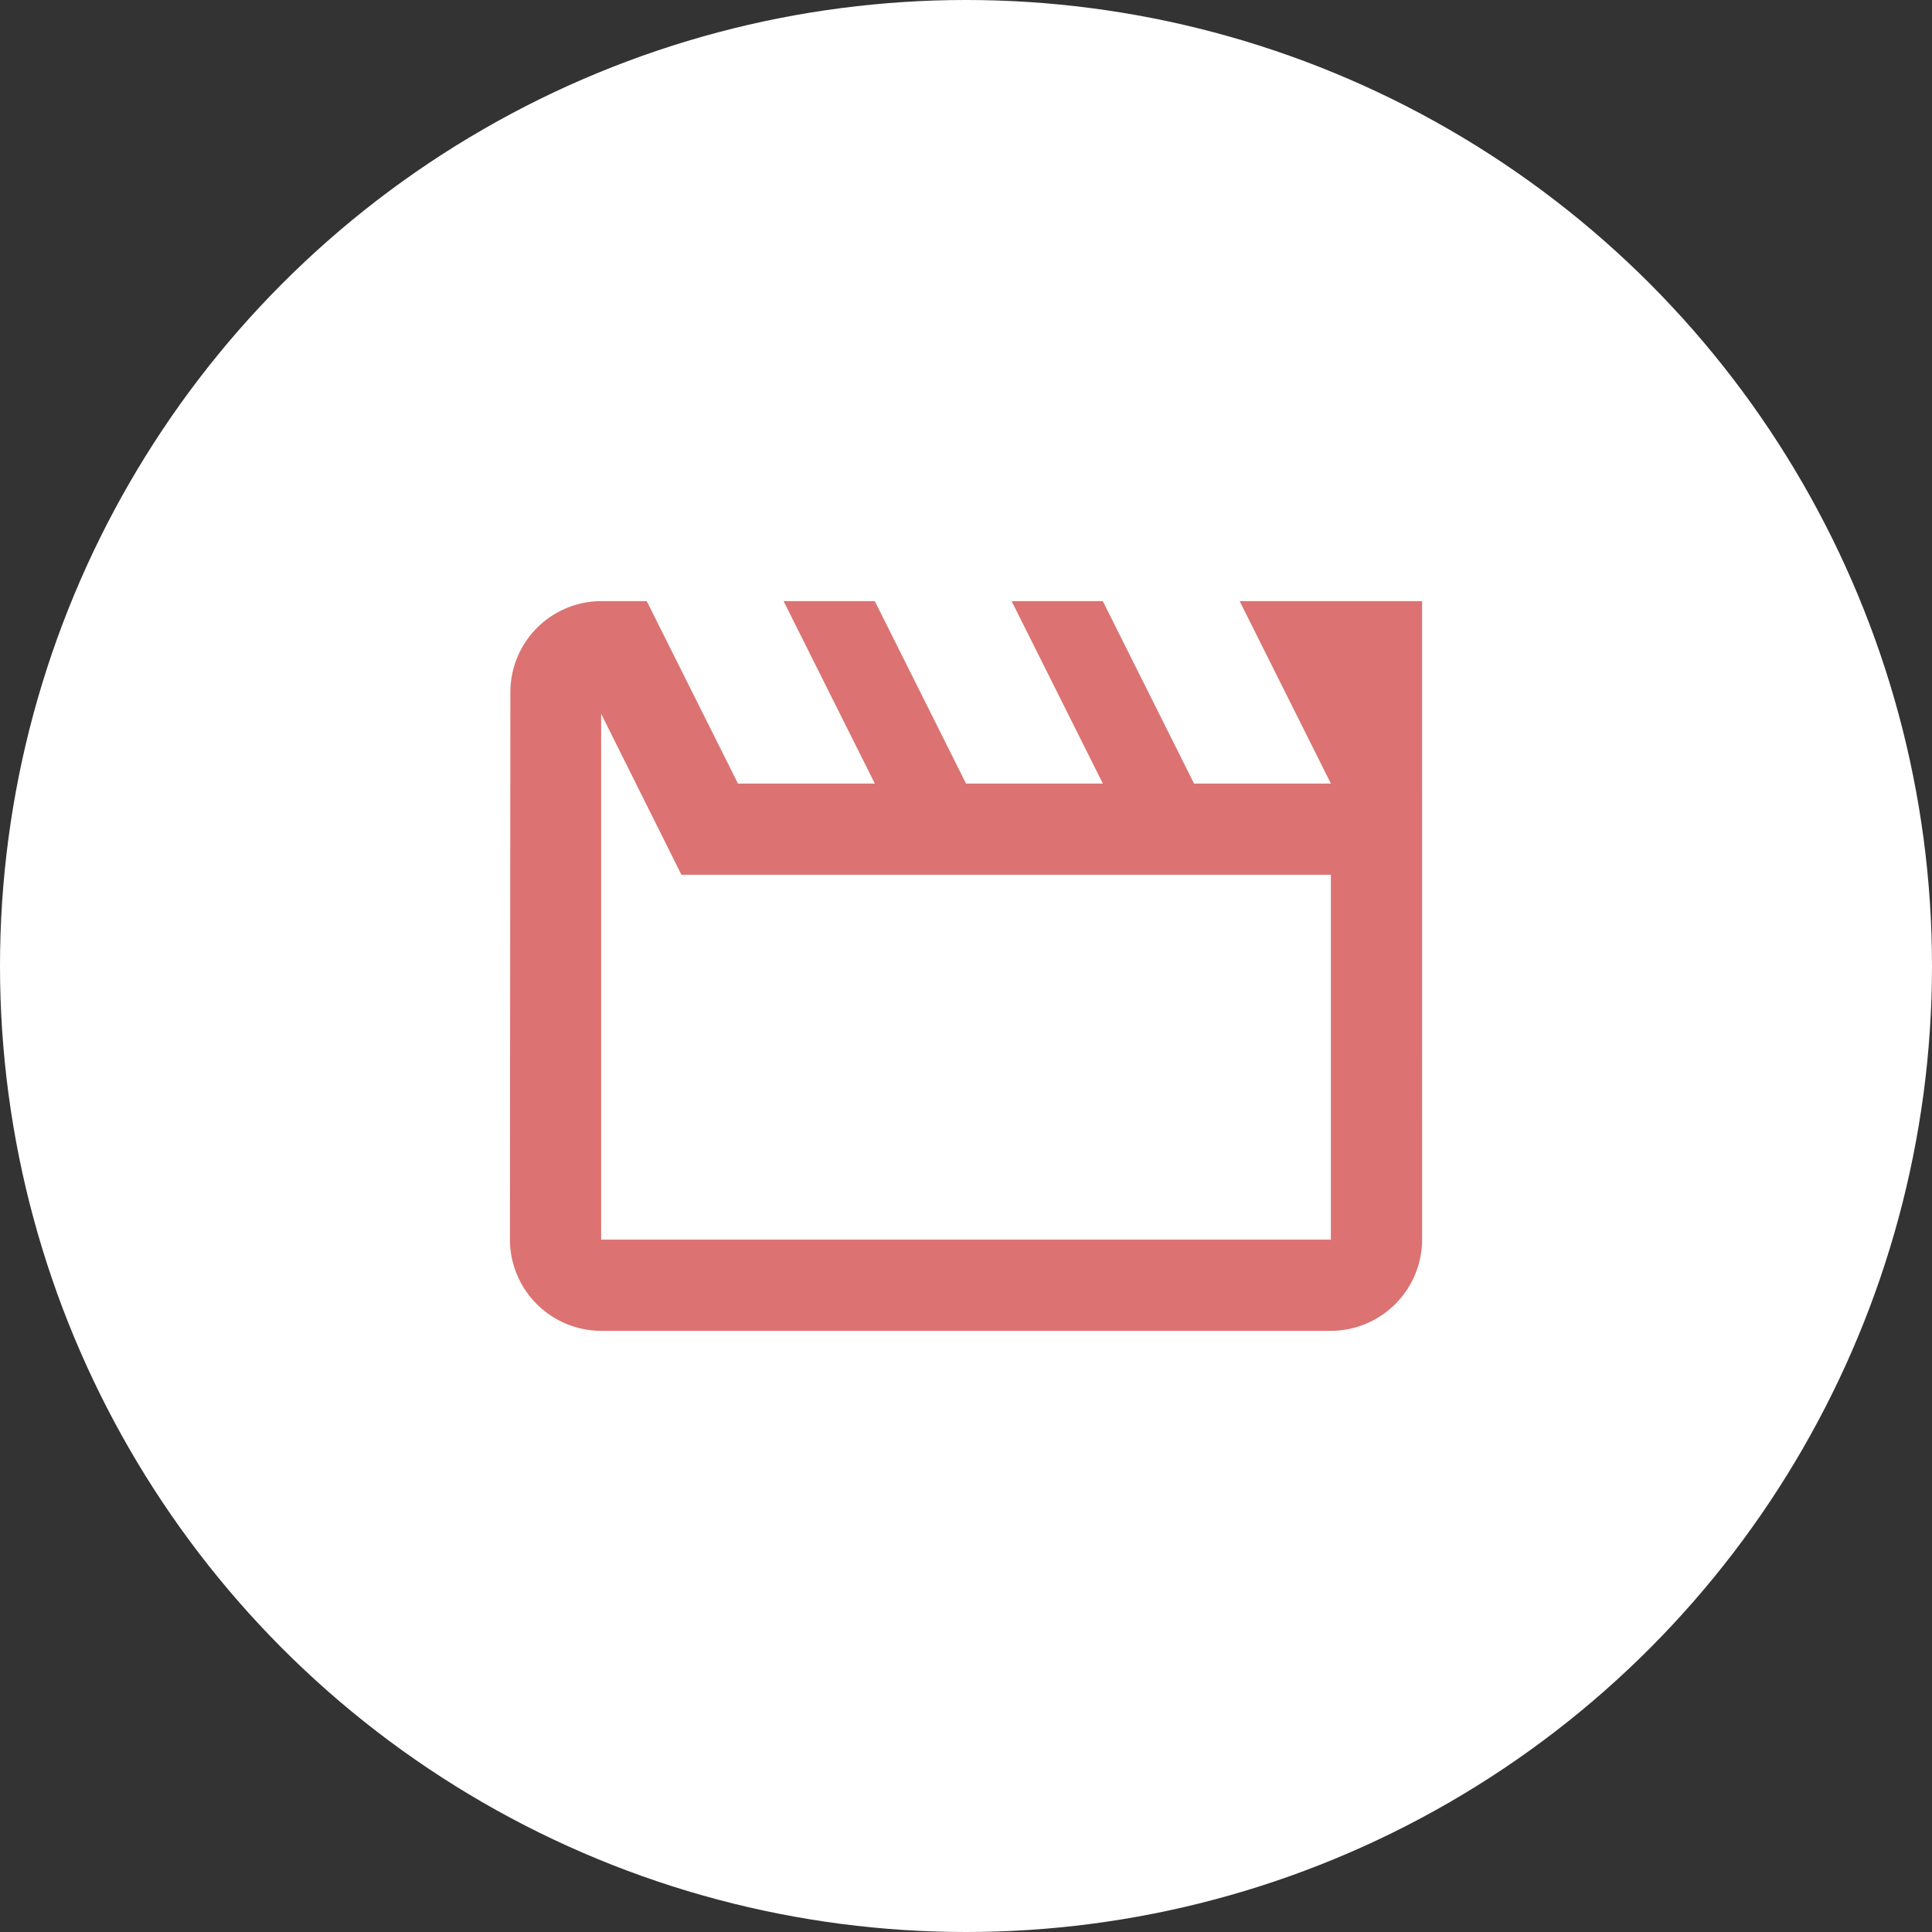
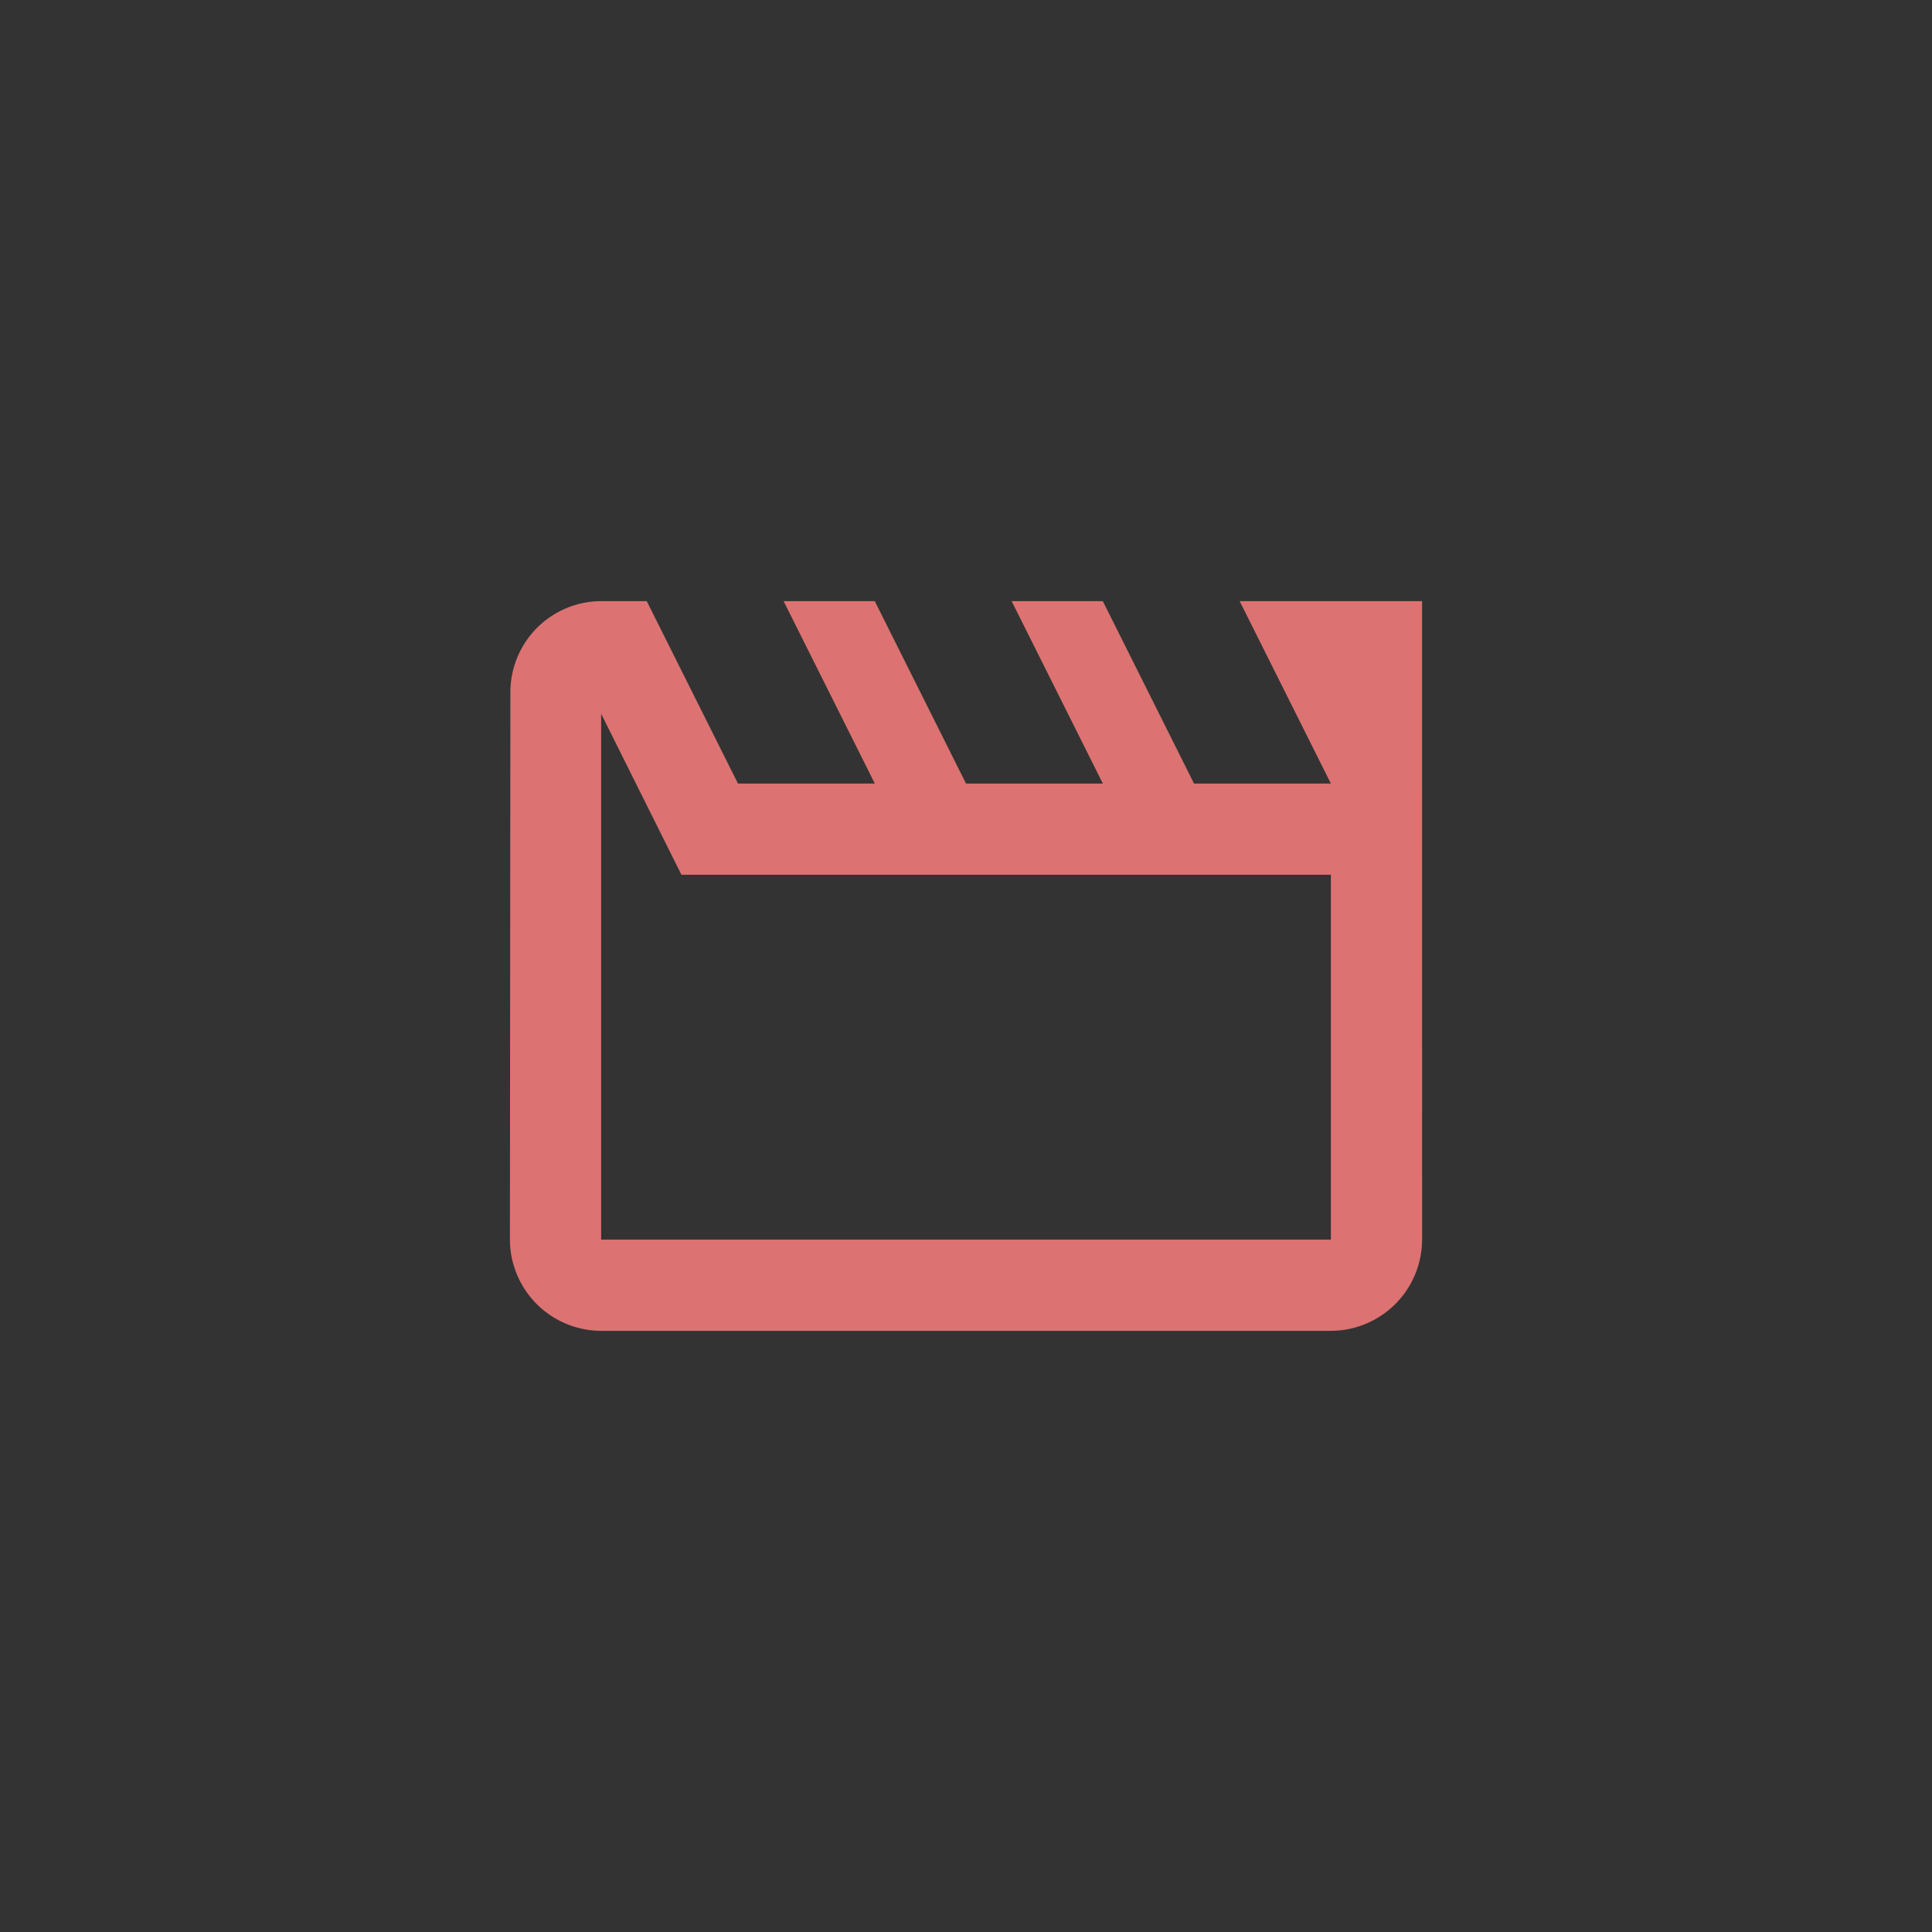
<svg xmlns="http://www.w3.org/2000/svg" id="グループ_1" data-name="グループ 1" width="64" height="64" viewBox="0 0 64 64">
  <rect x="0" y="0" width="64" height="64" fill="#333333" stroke="none" />
  <g id="グループ_3" data-name="グループ 3" transform="translate(-767 -7608)">
-     <circle id="楕円形_1" data-name="楕円形 1" cx="32" cy="32" r="32" transform="translate(767 7608)" fill="#fff" />
-   </g>
+     </g>
  <g id="movie_black_24dp" transform="translate(13.87 13.87)">
    <path id="パス_1" data-name="パス 1" d="M0,0H36.259V36.259H0Z" fill="none" />
    <path id="パス_2" data-name="パス 2" d="M5.022,7.732l2.659,5.333H29.195V25.151H5.022V7.732M32.216,4H26.173l3.022,6.043H24.662L21.64,4H18.619l3.022,6.043H17.108L14.086,4H11.065l3.022,6.043H9.554L6.532,4H5.022A3.018,3.018,0,0,0,2.015,7.022L2,25.151a3.03,3.03,0,0,0,3.022,3.022H29.195a3.03,3.03,0,0,0,3.022-3.022Z" transform="translate(1.022 2.043)" fill="#dc7272" />
  </g>
</svg>